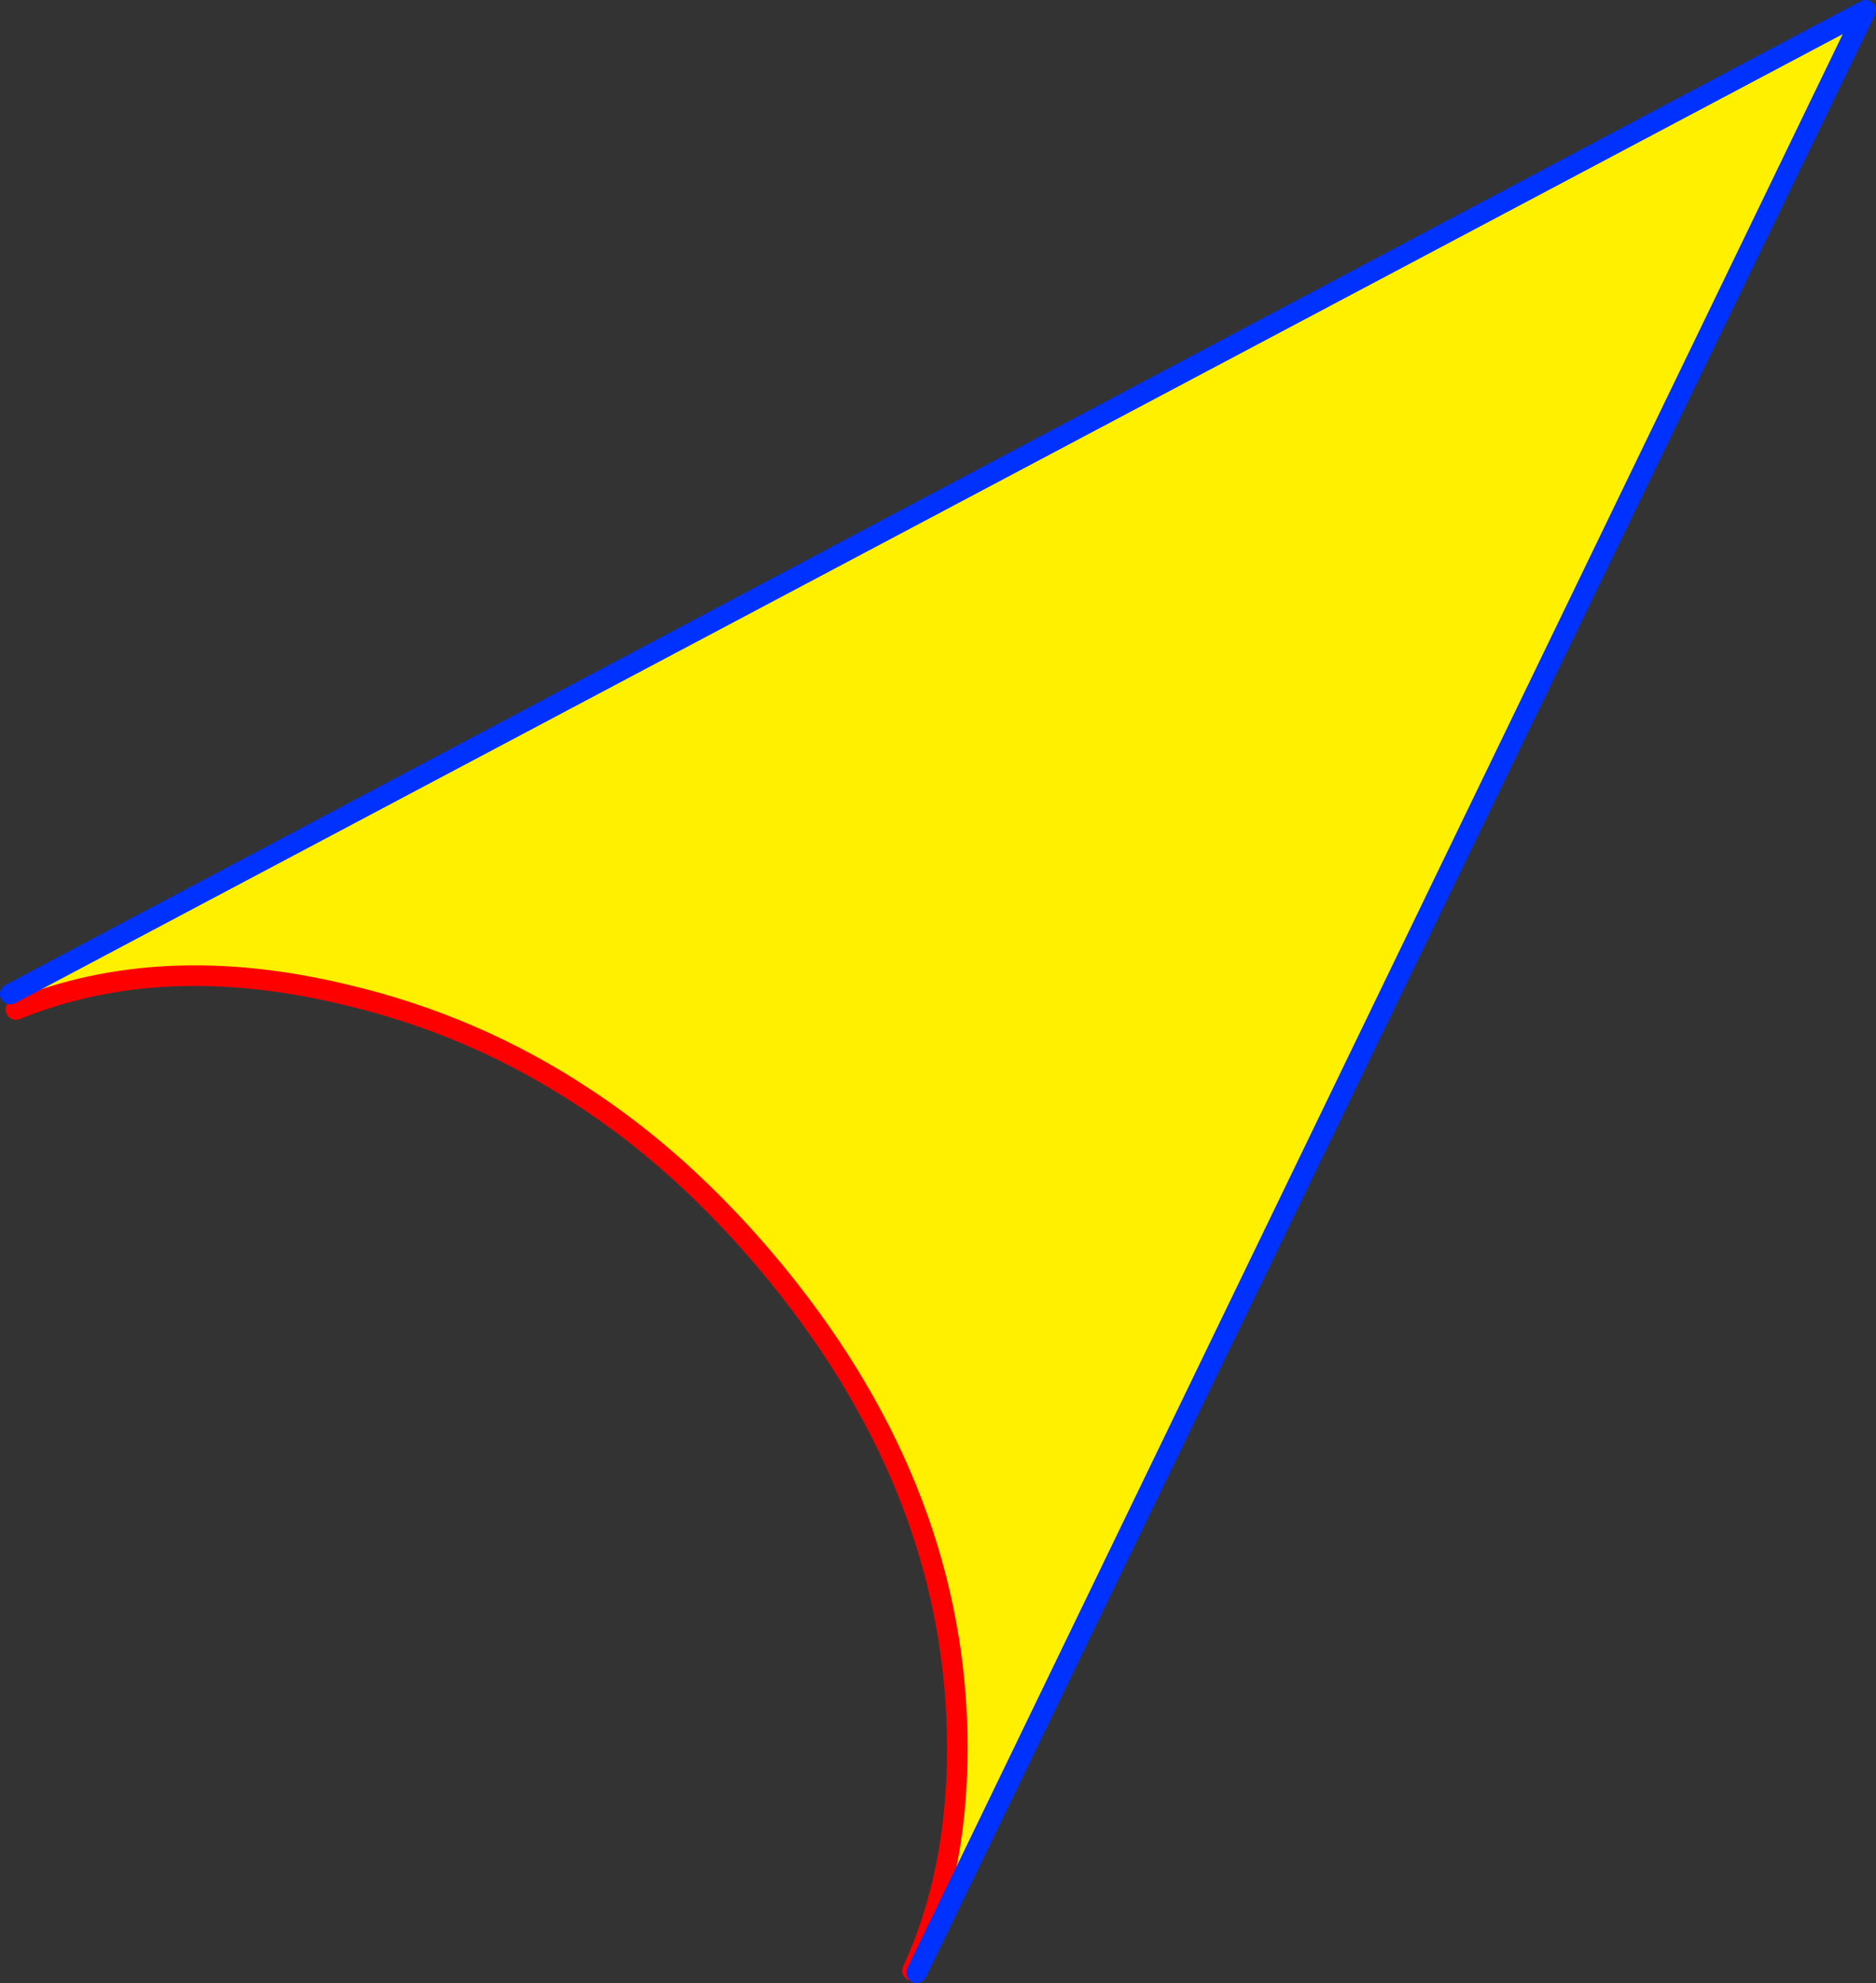
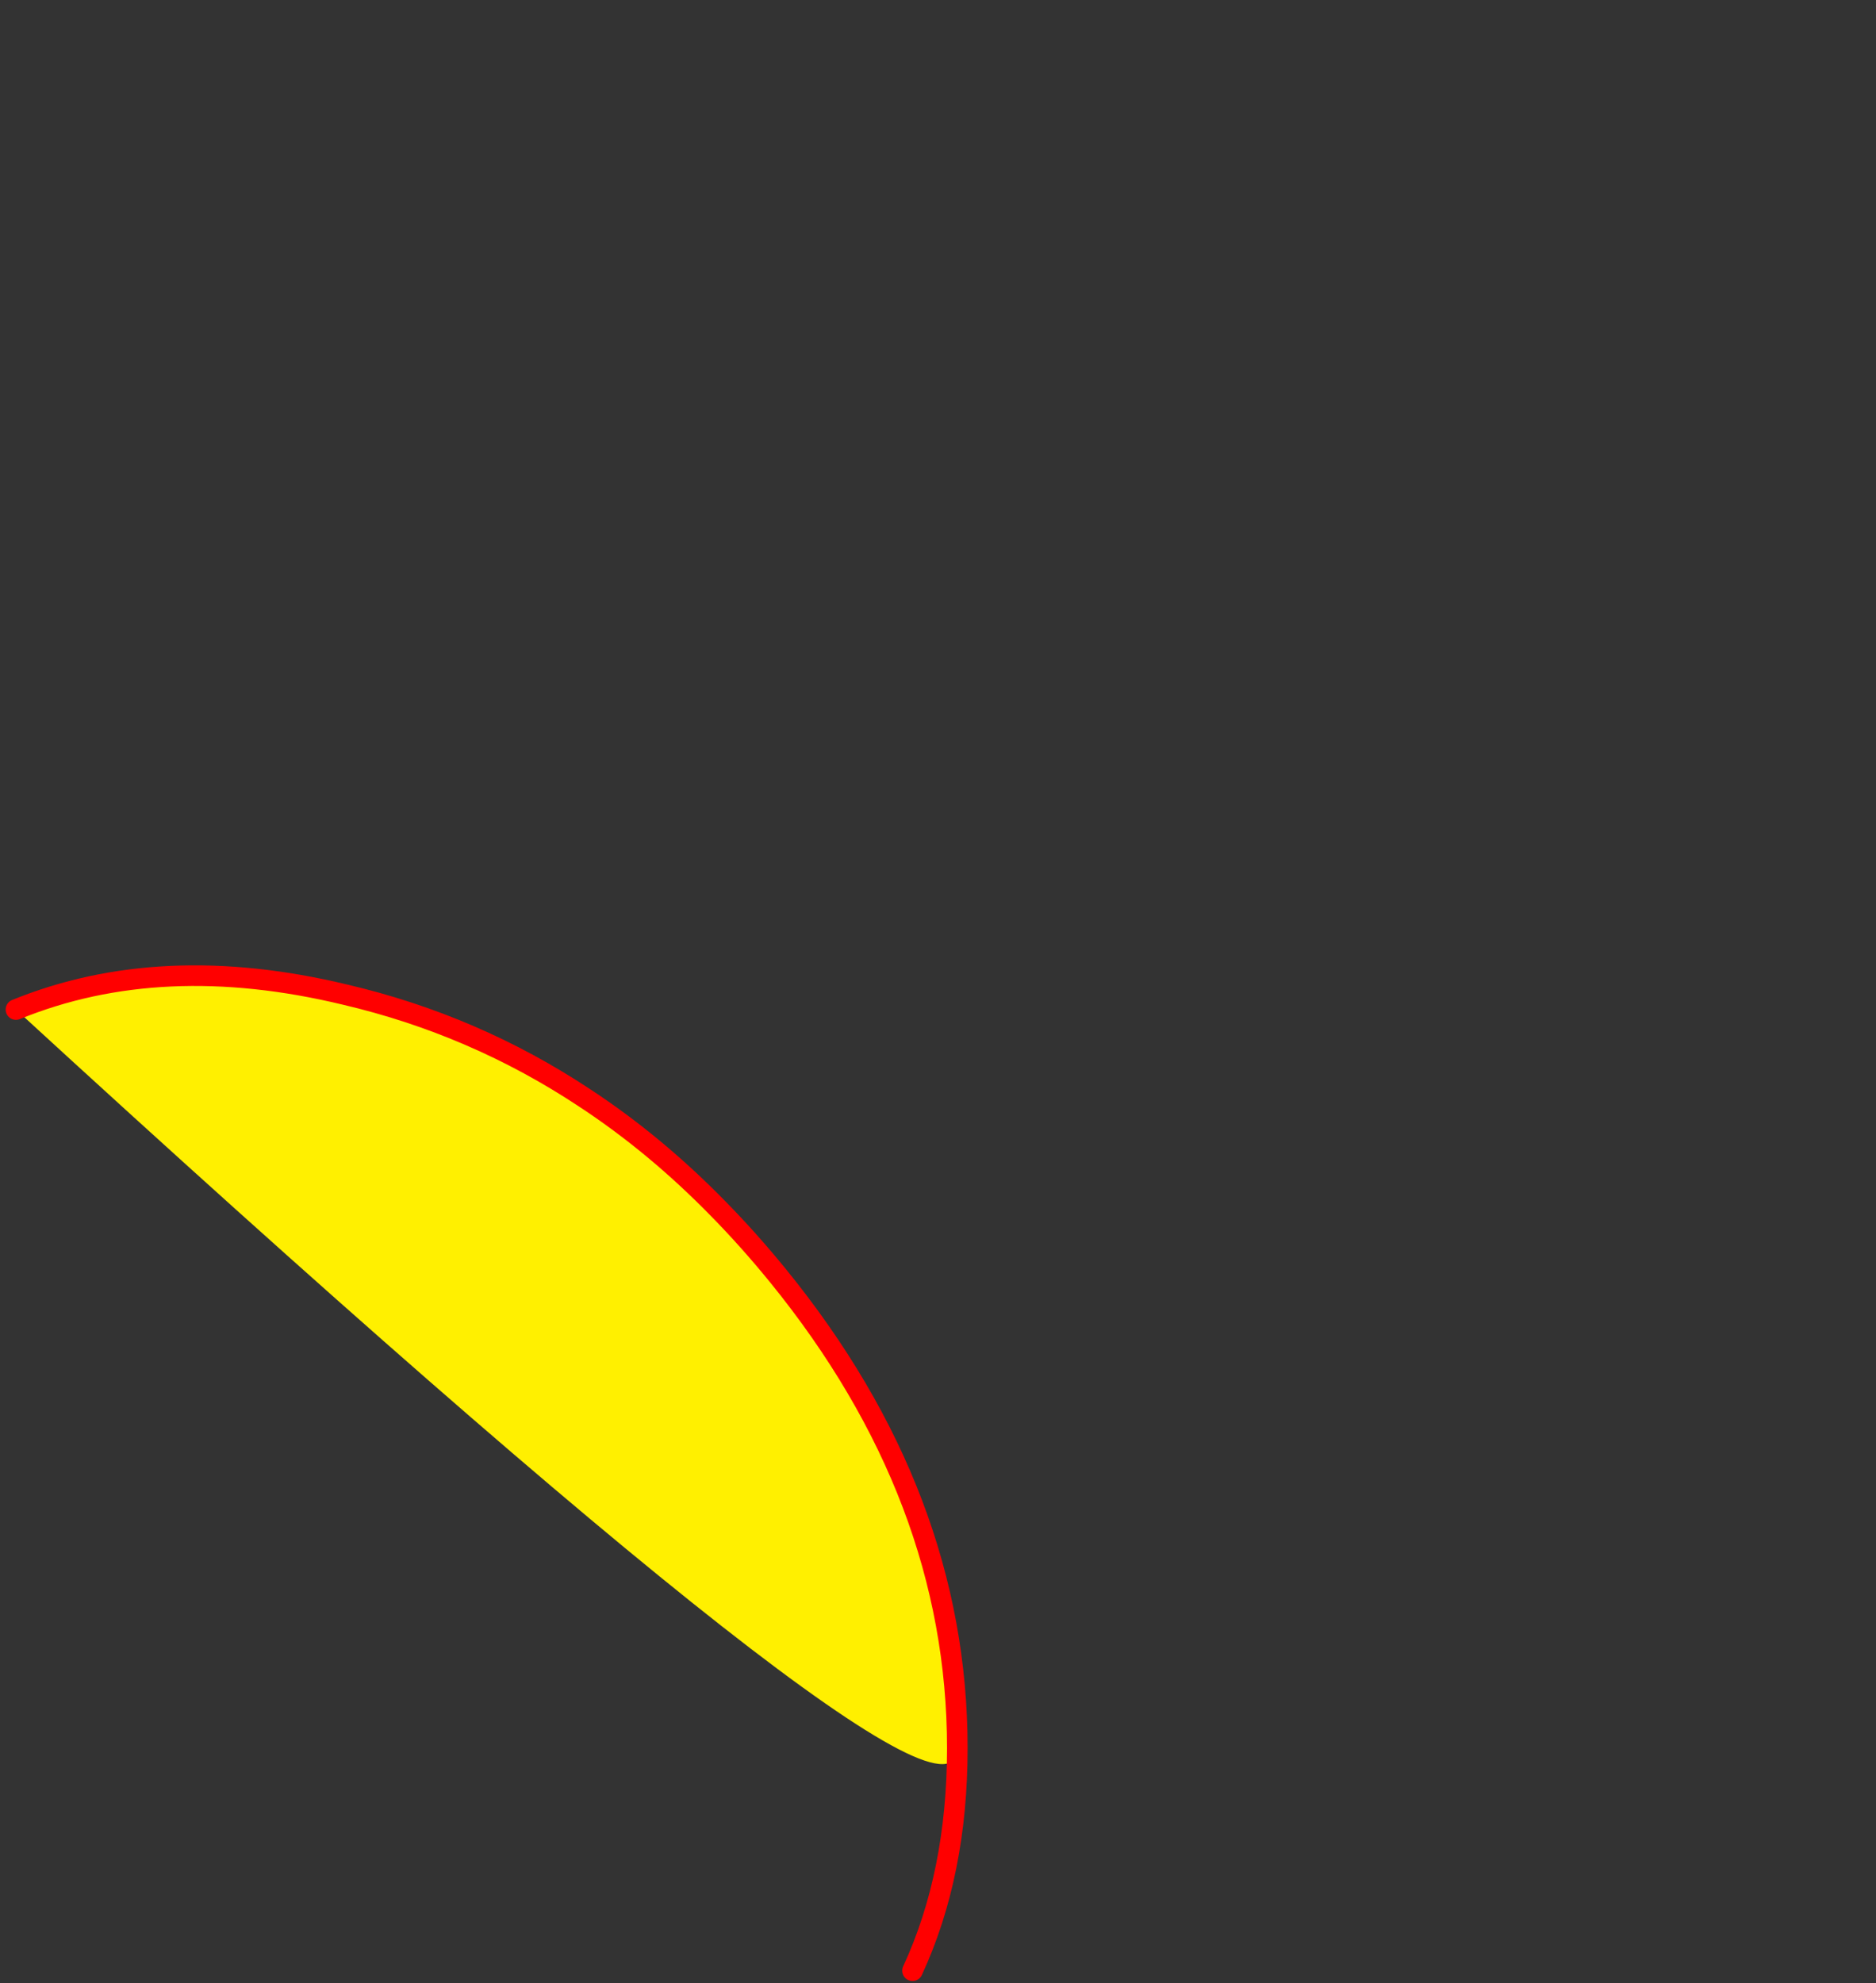
<svg xmlns="http://www.w3.org/2000/svg" height="192.5px" width="182.15px">
  <rect width="100%" height="100%" fill="#333333" stroke="none" />
  <g transform="matrix(1.0, 0.0, 0.0, 1.0, 91.05, 96.25)">
-     <path d="M-89.5 1.75 L-90.05 0.25 90.1 -95.25 -2.05 95.25 -2.45 95.05 Q1.9 85.65 1.9 73.45 1.9 49.0 -15.5 27.6 -18.35 24.1 -21.3 21.1 -27.4 14.85 -34.25 10.35 -44.95 3.25 -57.55 0.3 -75.4 -4.0 -89.5 1.75" fill="#fff000" fill-rule="evenodd" stroke="none" />
+     <path d="M-89.5 1.75 Q1.9 85.65 1.9 73.45 1.9 49.0 -15.5 27.6 -18.35 24.1 -21.3 21.1 -27.4 14.85 -34.25 10.35 -44.95 3.25 -57.55 0.3 -75.4 -4.0 -89.5 1.75" fill="#fff000" fill-rule="evenodd" stroke="none" />
    <path d="M-2.45 95.05 Q1.9 85.65 1.9 73.45 1.9 49.0 -15.5 27.6 -18.35 24.1 -21.3 21.1 -27.4 14.85 -34.25 10.35 -44.95 3.25 -57.55 0.3 -75.4 -4.0 -89.5 1.75" fill="none" stroke="#ff0000" stroke-linecap="round" stroke-linejoin="round" stroke-width="2.0" />
-     <path d="M-90.05 0.25 L90.1 -95.25 -2.05 95.25" fill="none" stroke="#0032ff" stroke-linecap="round" stroke-linejoin="round" stroke-width="2.0" />
  </g>
</svg>